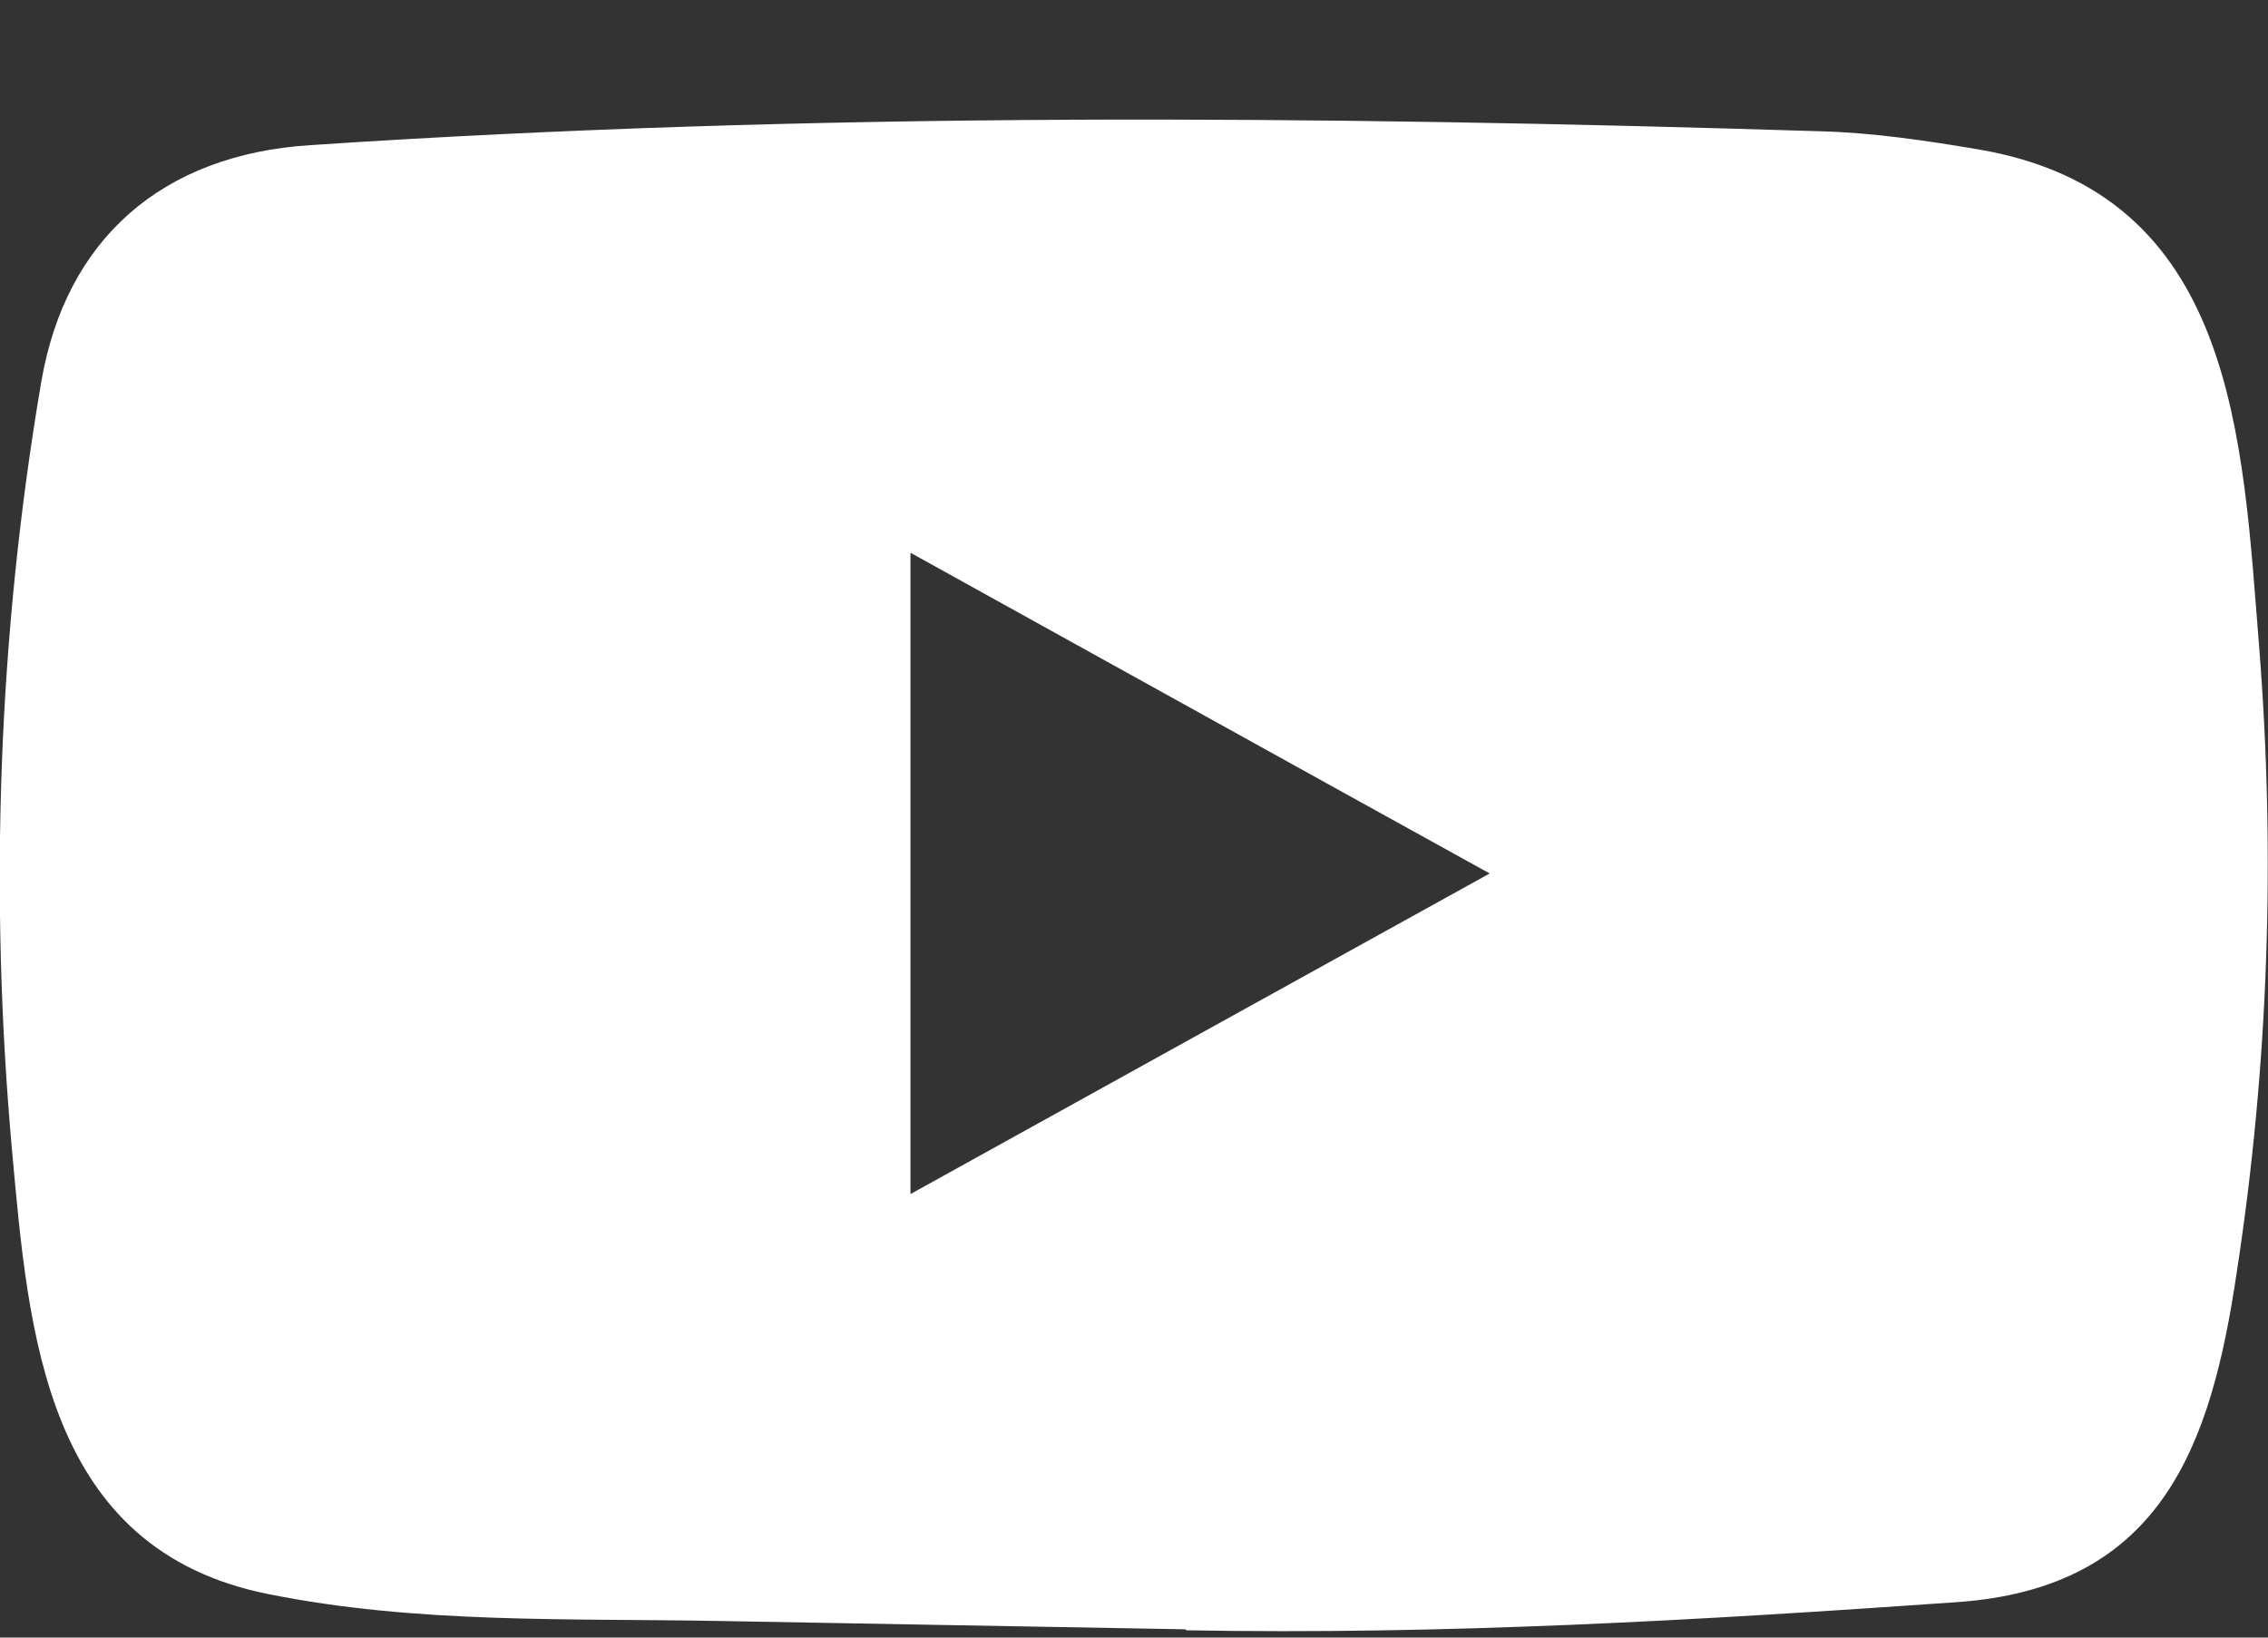
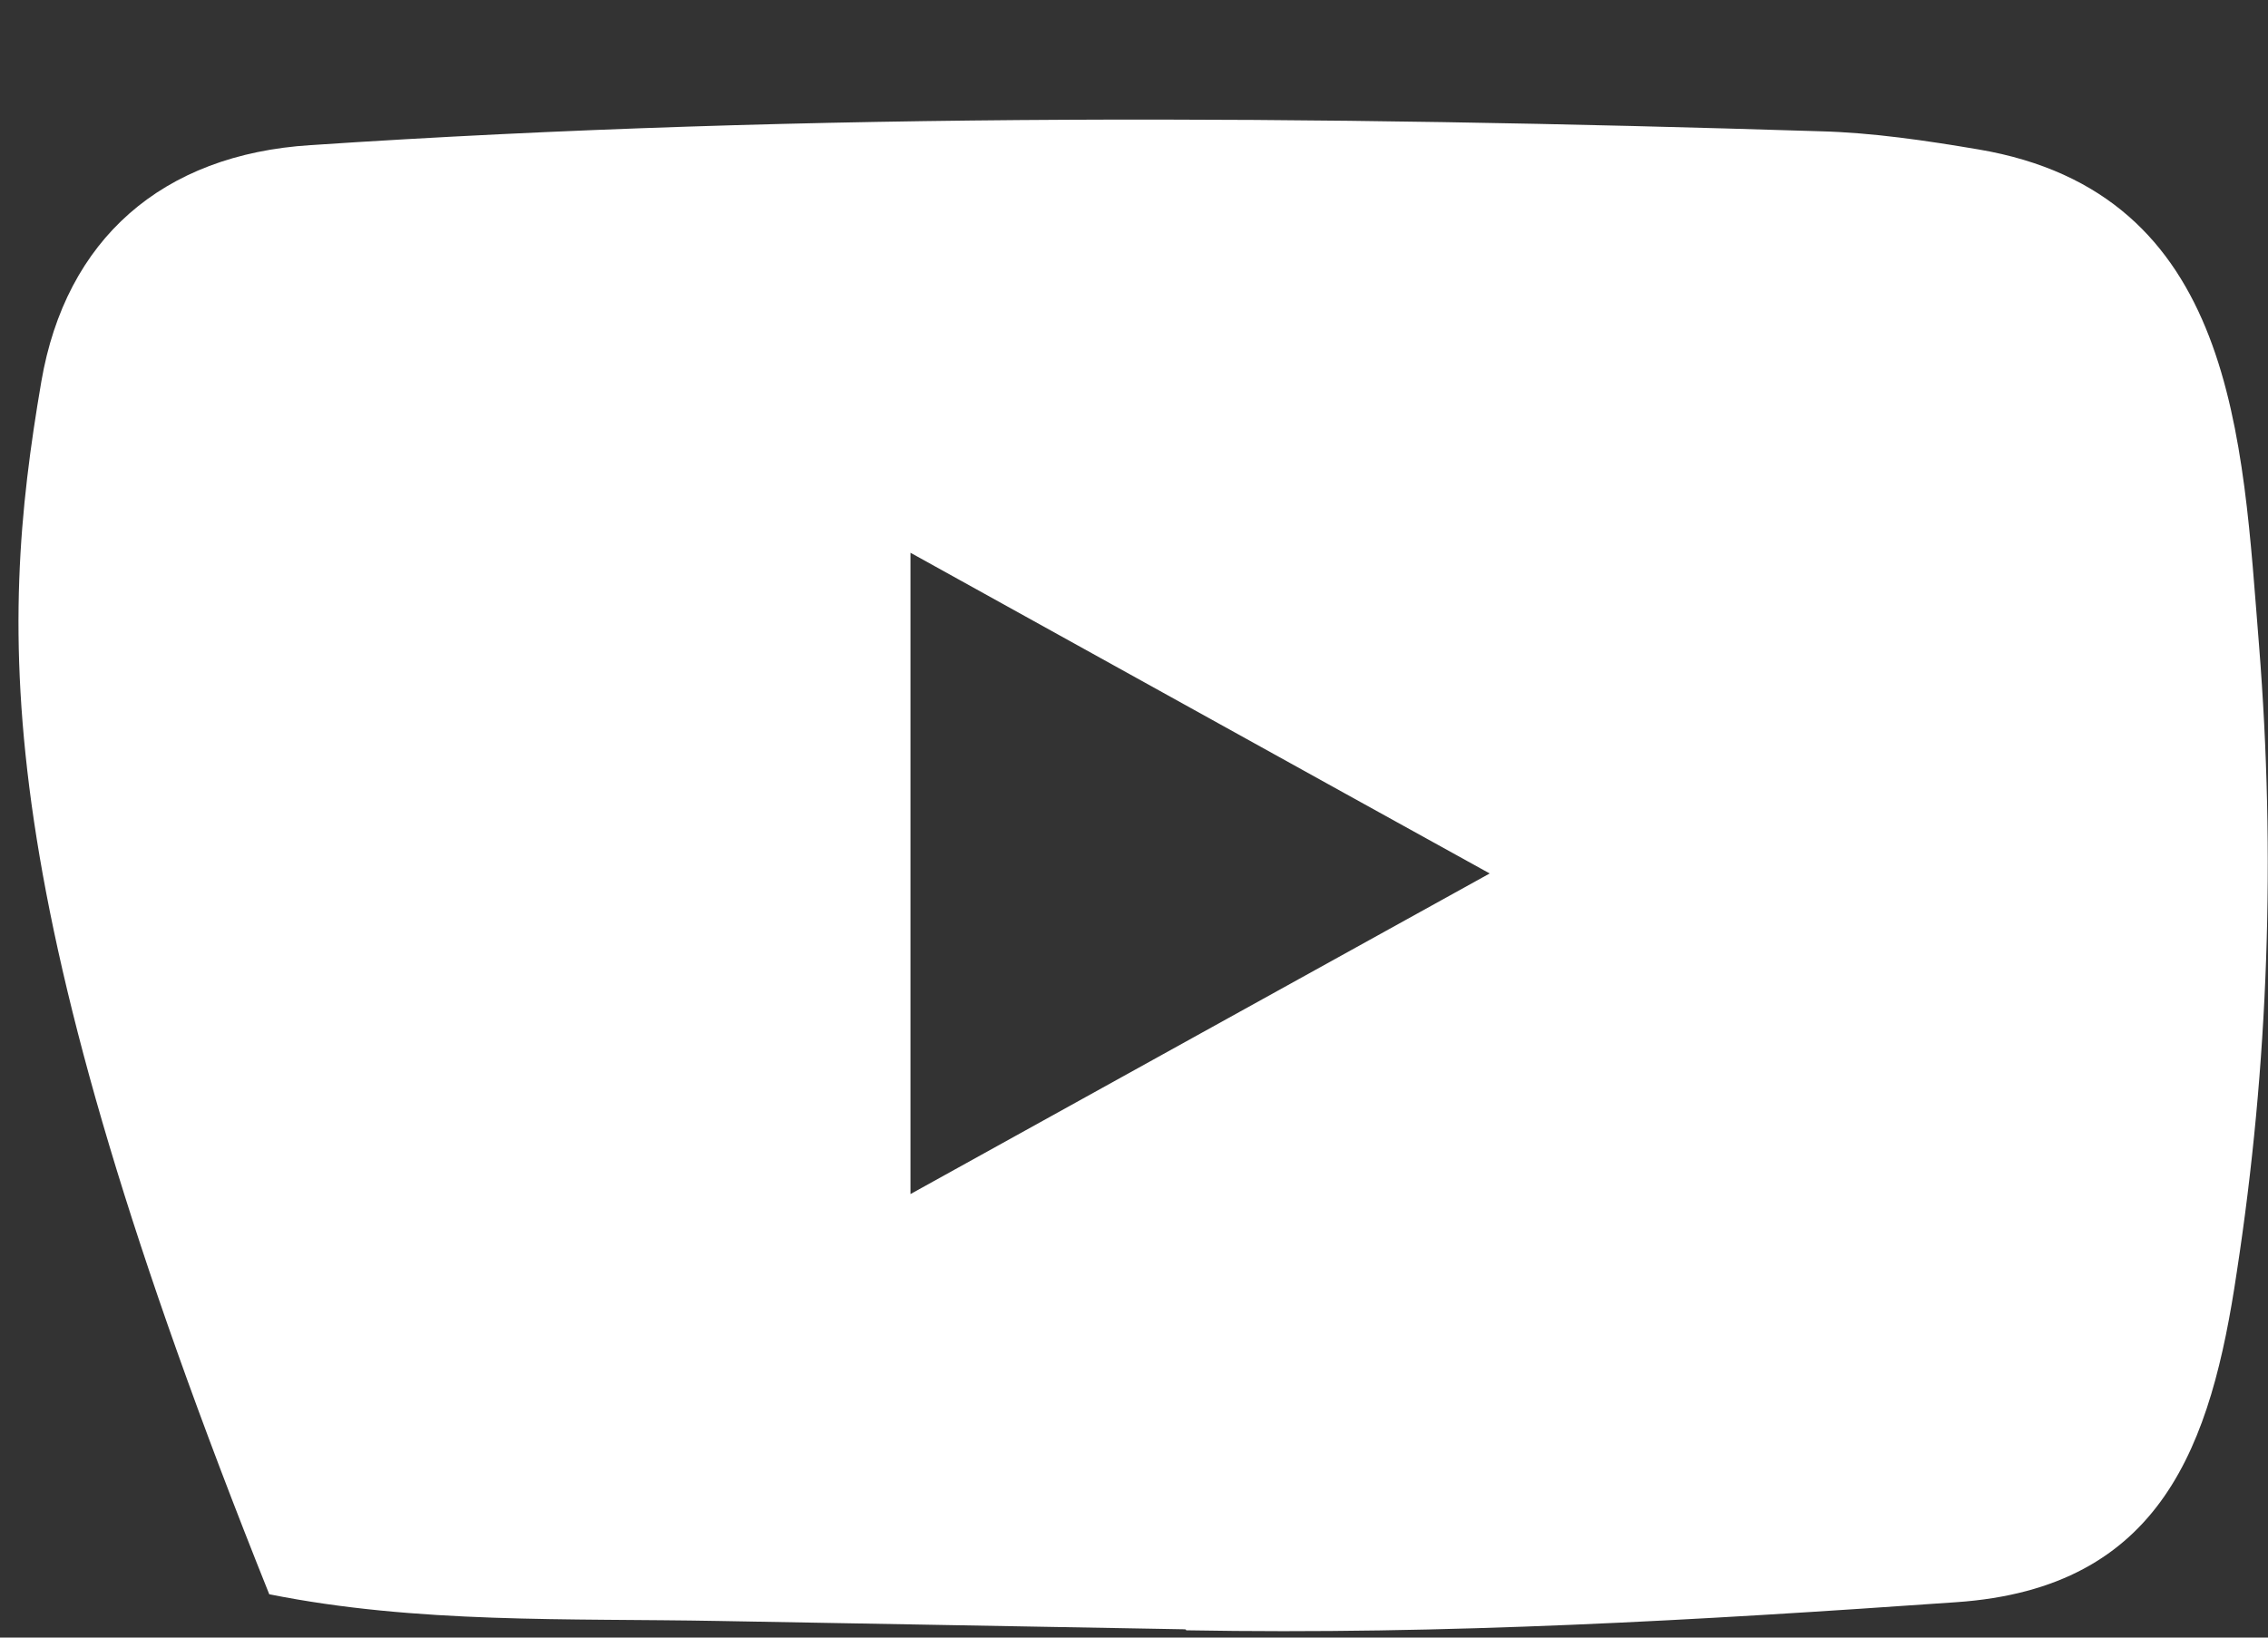
<svg xmlns="http://www.w3.org/2000/svg" width="18" height="13" viewBox="0 0 18 13" fill="none">
  <rect x="0" y="0" width="18" height="13" fill="#333333" stroke="none" />
-   <path d="M9.397 12.934L5.704 12.868C4.508 12.846 3.31 12.891 2.137 12.656C0.354 12.305 0.228 10.583 0.096 9.139C-0.087 7.109 -0.016 5.042 0.328 3.029C0.522 1.9 1.285 1.226 2.466 1.152C6.453 0.886 10.466 0.918 14.444 1.042C14.864 1.053 15.287 1.116 15.701 1.186C17.746 1.532 17.796 3.483 17.929 5.125C18.061 6.784 18.005 8.452 17.752 10.1C17.55 11.464 17.162 12.608 15.525 12.719C13.475 12.863 11.471 12.979 9.414 12.942C9.415 12.934 9.403 12.934 9.397 12.934ZM7.226 9.479C8.771 8.624 10.287 7.783 11.823 6.934C10.275 6.079 8.762 5.238 7.226 4.388V9.479Z" fill="white" />
+   <path d="M9.397 12.934L5.704 12.868C4.508 12.846 3.31 12.891 2.137 12.656C-0.087 7.109 -0.016 5.042 0.328 3.029C0.522 1.9 1.285 1.226 2.466 1.152C6.453 0.886 10.466 0.918 14.444 1.042C14.864 1.053 15.287 1.116 15.701 1.186C17.746 1.532 17.796 3.483 17.929 5.125C18.061 6.784 18.005 8.452 17.752 10.1C17.55 11.464 17.162 12.608 15.525 12.719C13.475 12.863 11.471 12.979 9.414 12.942C9.415 12.934 9.403 12.934 9.397 12.934ZM7.226 9.479C8.771 8.624 10.287 7.783 11.823 6.934C10.275 6.079 8.762 5.238 7.226 4.388V9.479Z" fill="white" />
</svg>